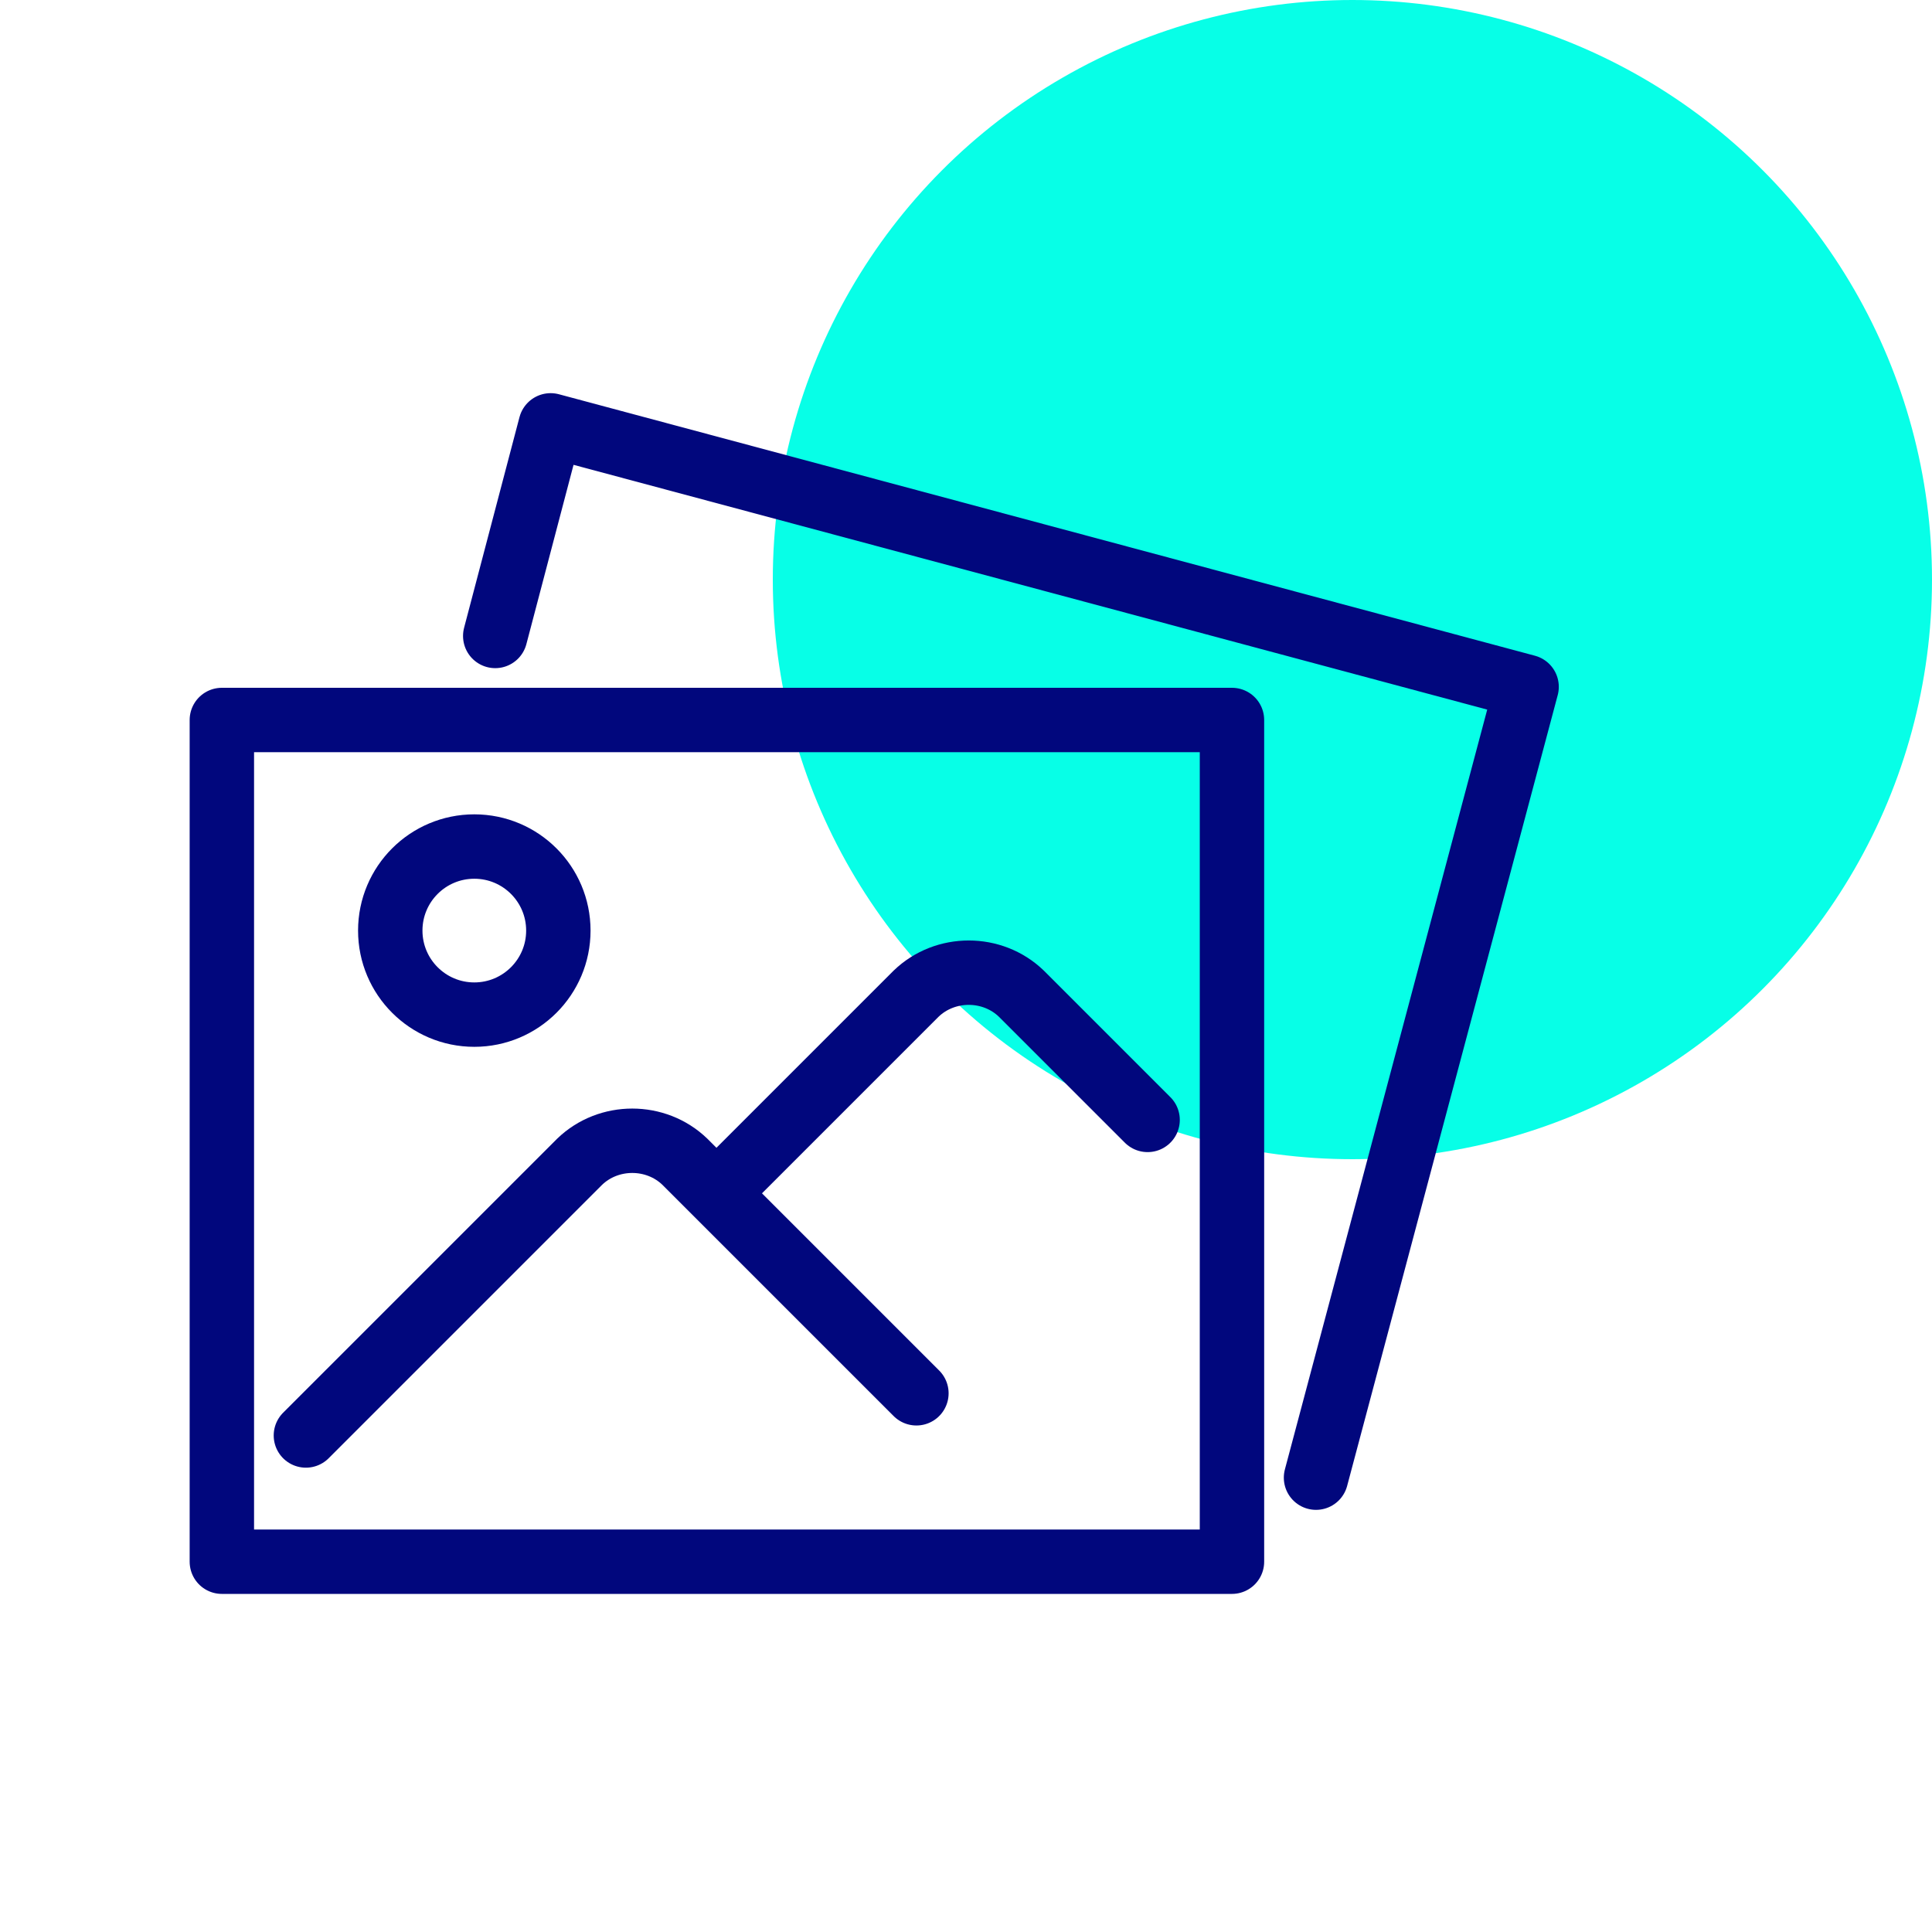
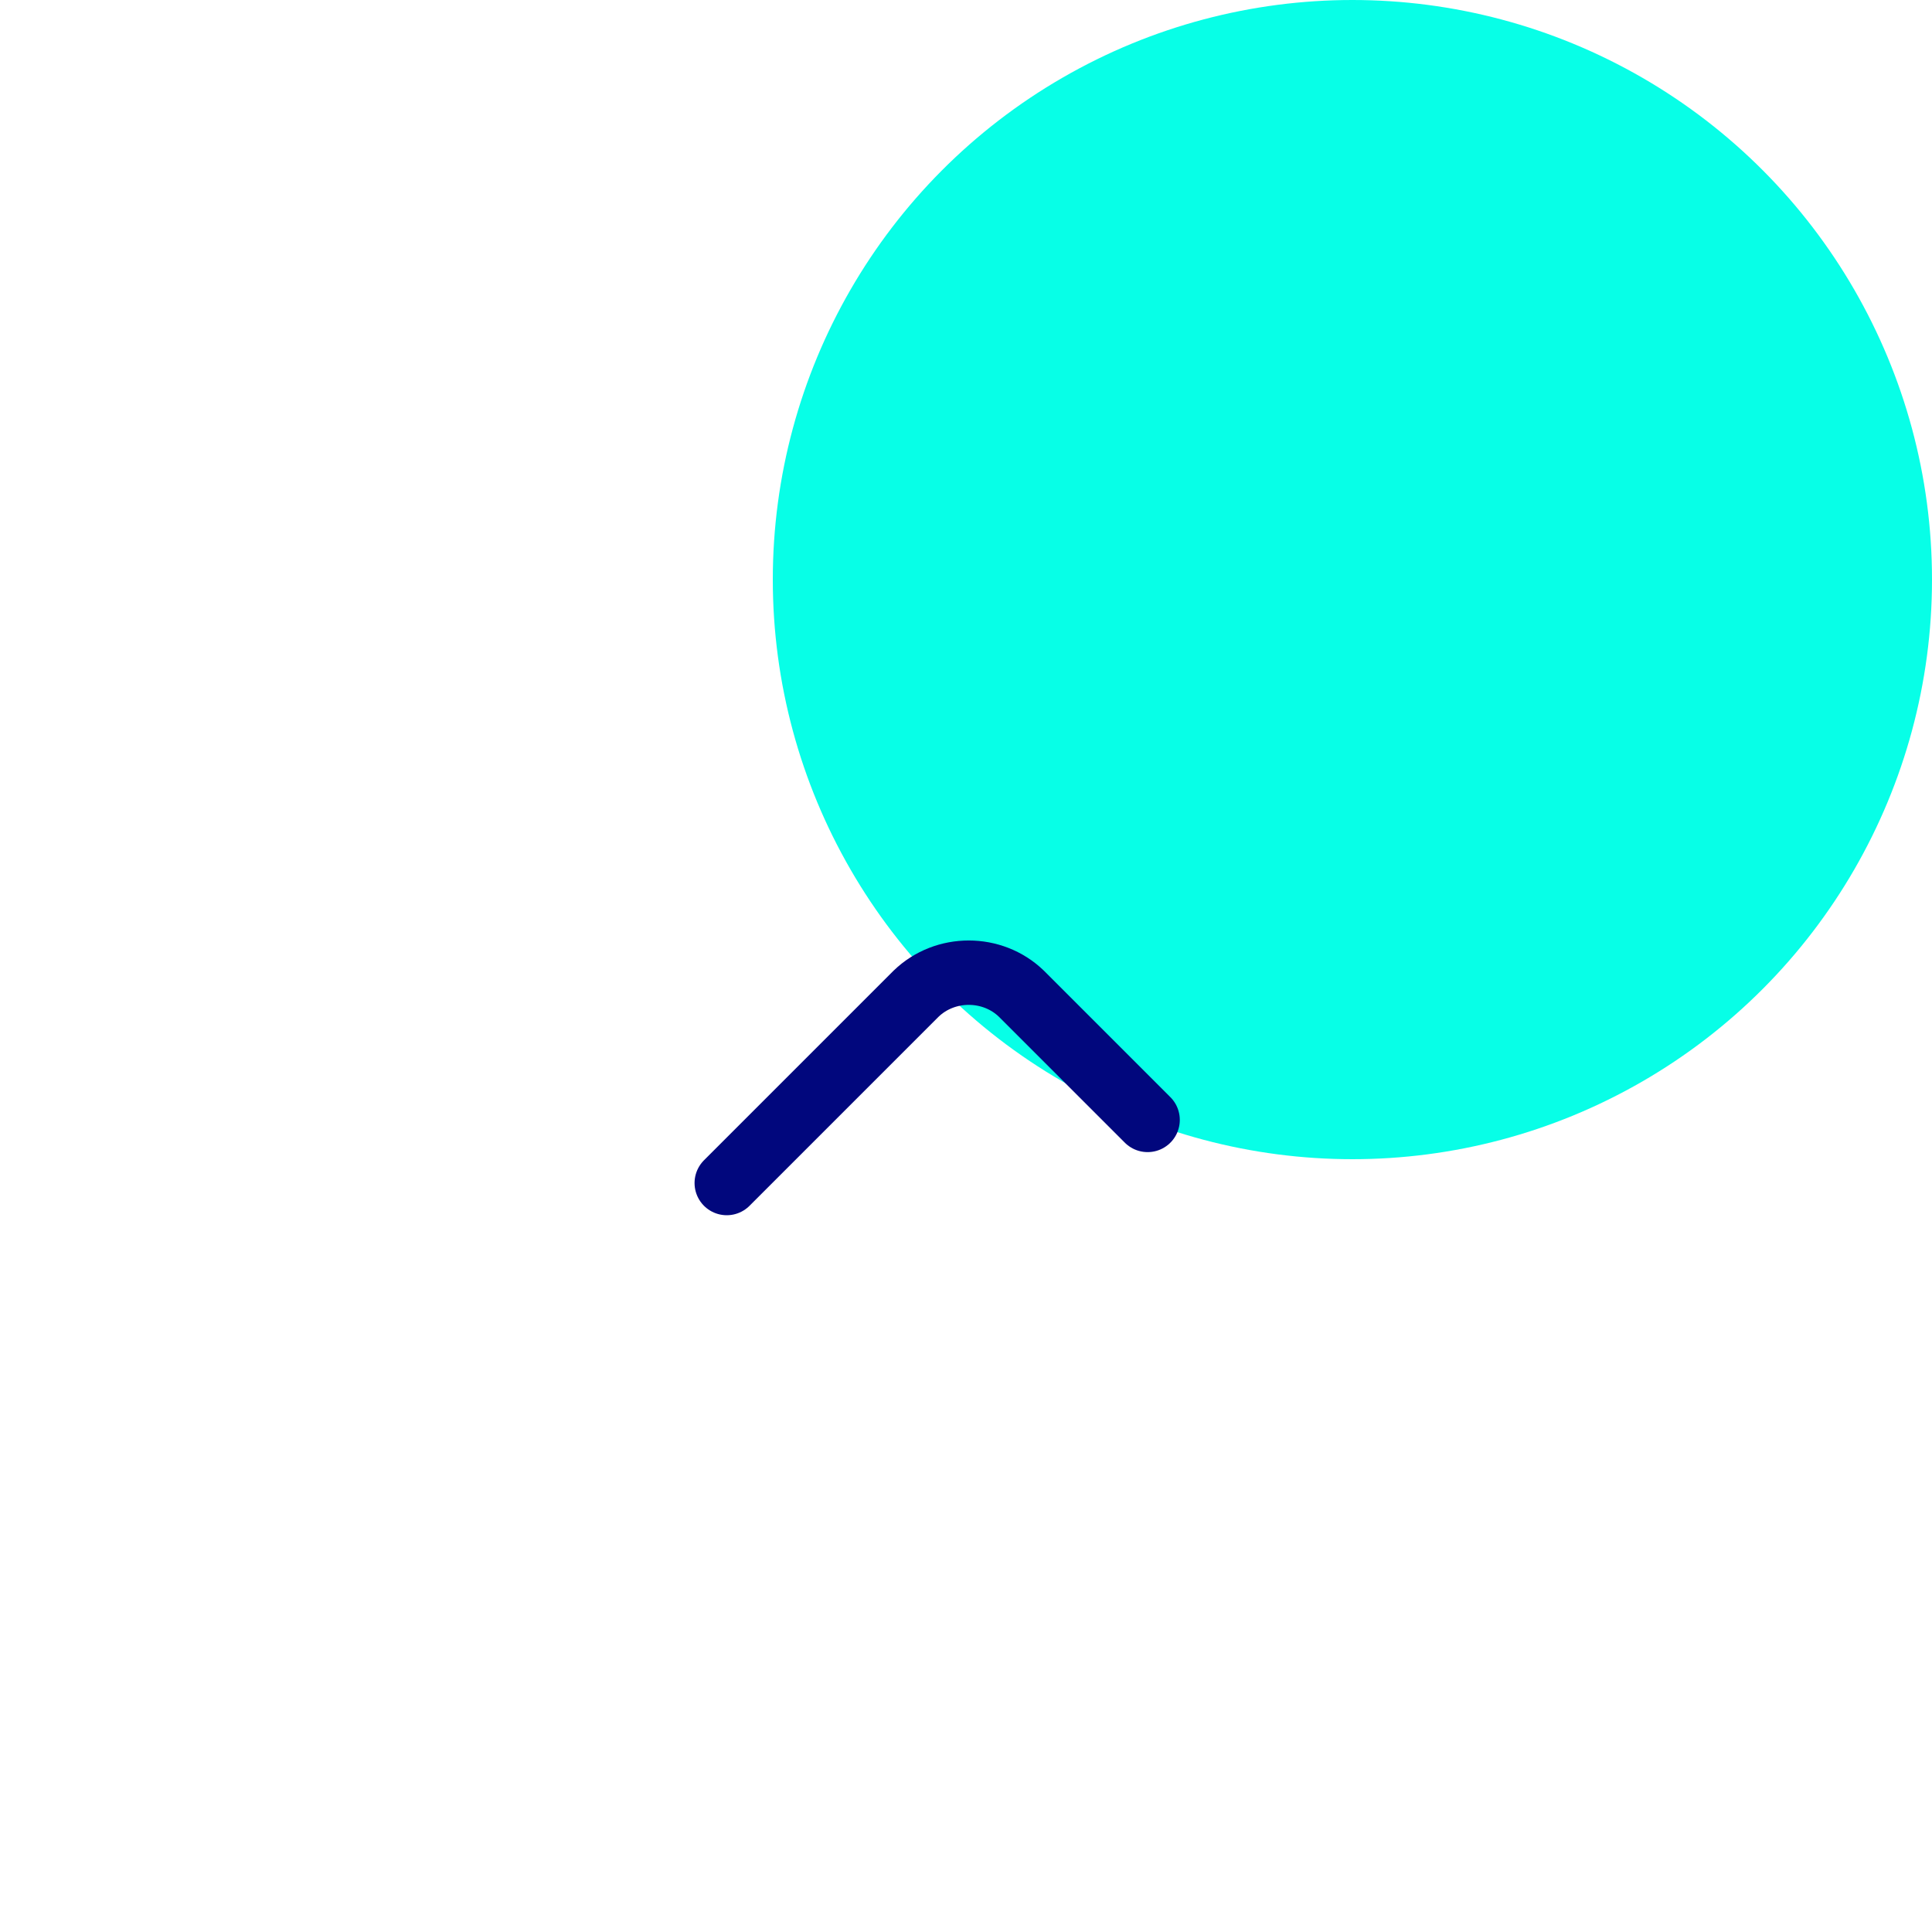
<svg xmlns="http://www.w3.org/2000/svg" id="a" viewBox="0 0 60 60">
  <defs>
    <style> .cls-1 { fill: none; stroke: #01077d; stroke-linecap: round; stroke-linejoin: round; stroke-width: 2px; } .cls-2 { fill: #07ffe7; stroke-width: 0px; } </style>
  </defs>
  <g id="Group_123296" data-name="Group 123296">
    <circle id="Ellipse_1259" data-name="Ellipse 1259" class="cls-2" cx="42" cy="18" r="18" />
  </g>
  <g id="photography_pictures_image_gallery" data-name="photography pictures image gallery">
-     <rect class="cls-1" x="6.89" y="22.36" width="31.37" height="26.14" />
-     <polyline class="cls-1" points="15.38 19.75 17.1 13.21 47.41 21.33 40.87 45.89" />
    <path class="cls-1" d="M22.57,36.74l5.88-5.88c.9-.87,2.37-.87,3.27,0l3.92,3.92" />
-     <circle class="cls-1" cx="14.73" cy="28.9" r="2.61" />
-     <path class="cls-1" d="M9.5,44.58l8.5-8.5c.9-.87,2.37-.87,3.27,0l7.19,7.19" />
  </g>
</svg>